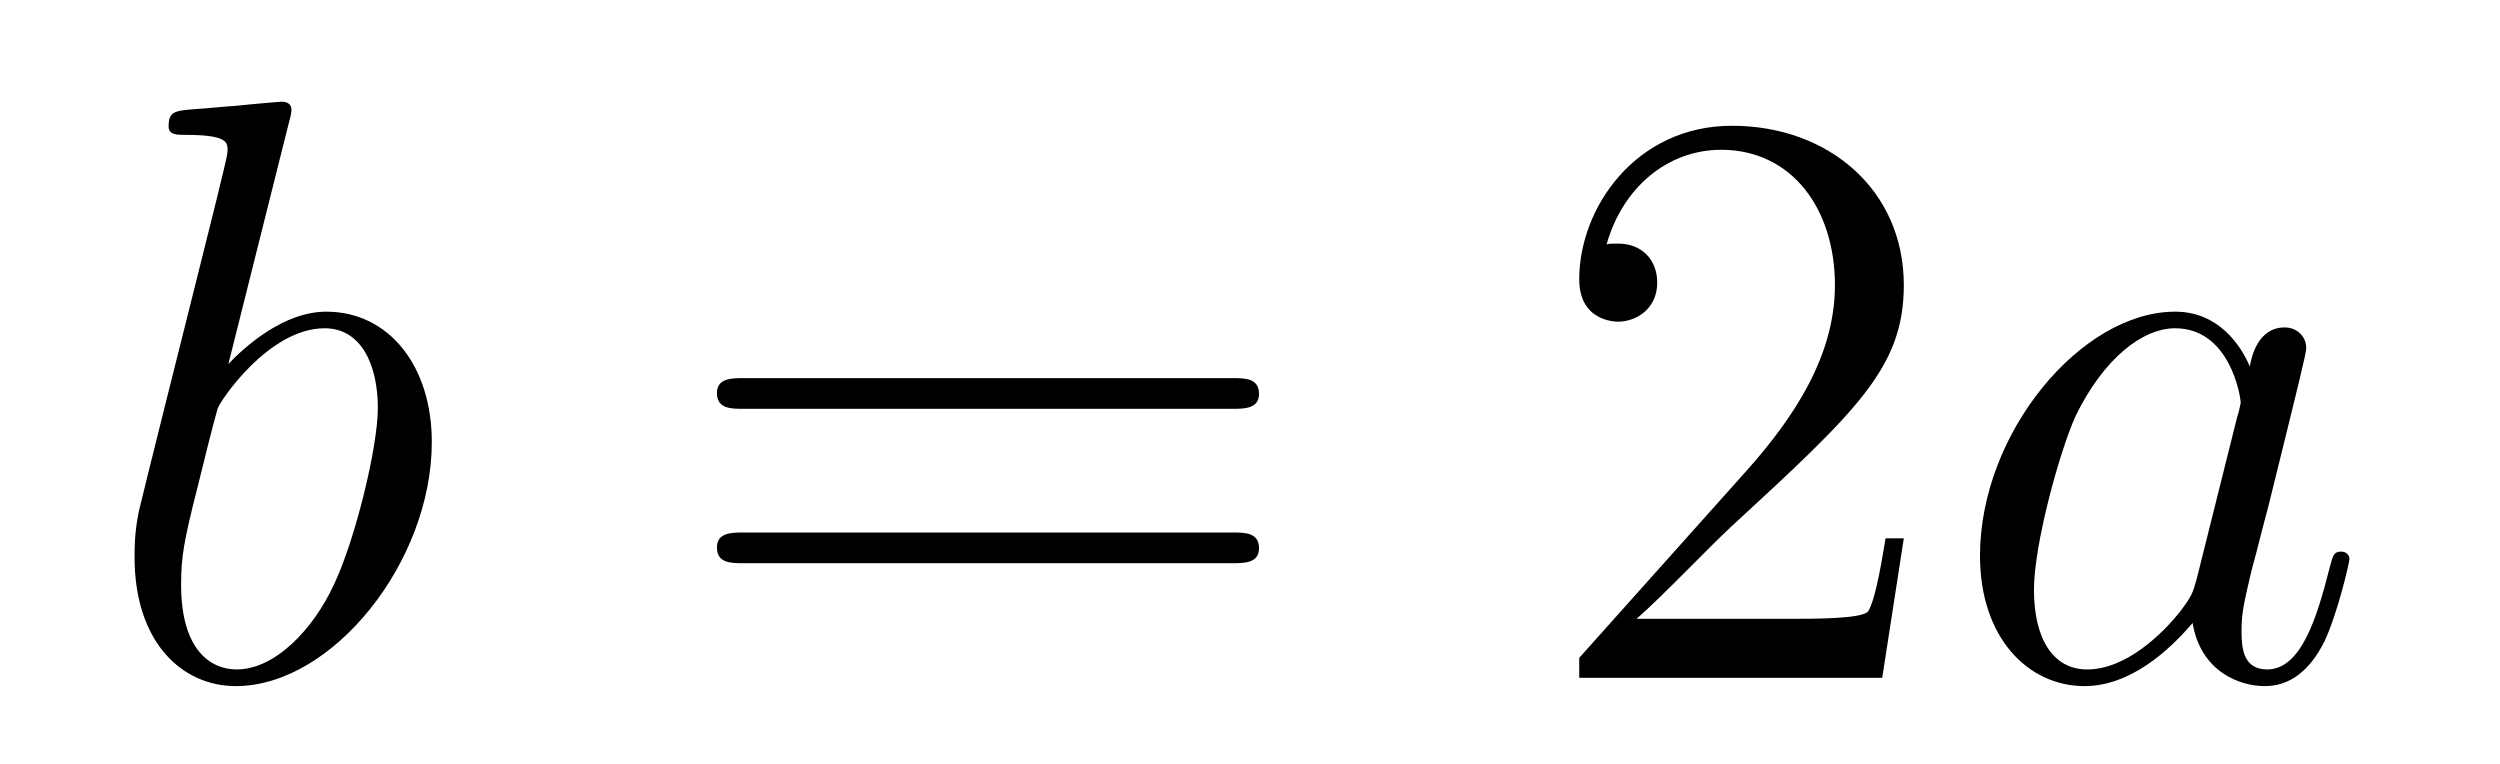
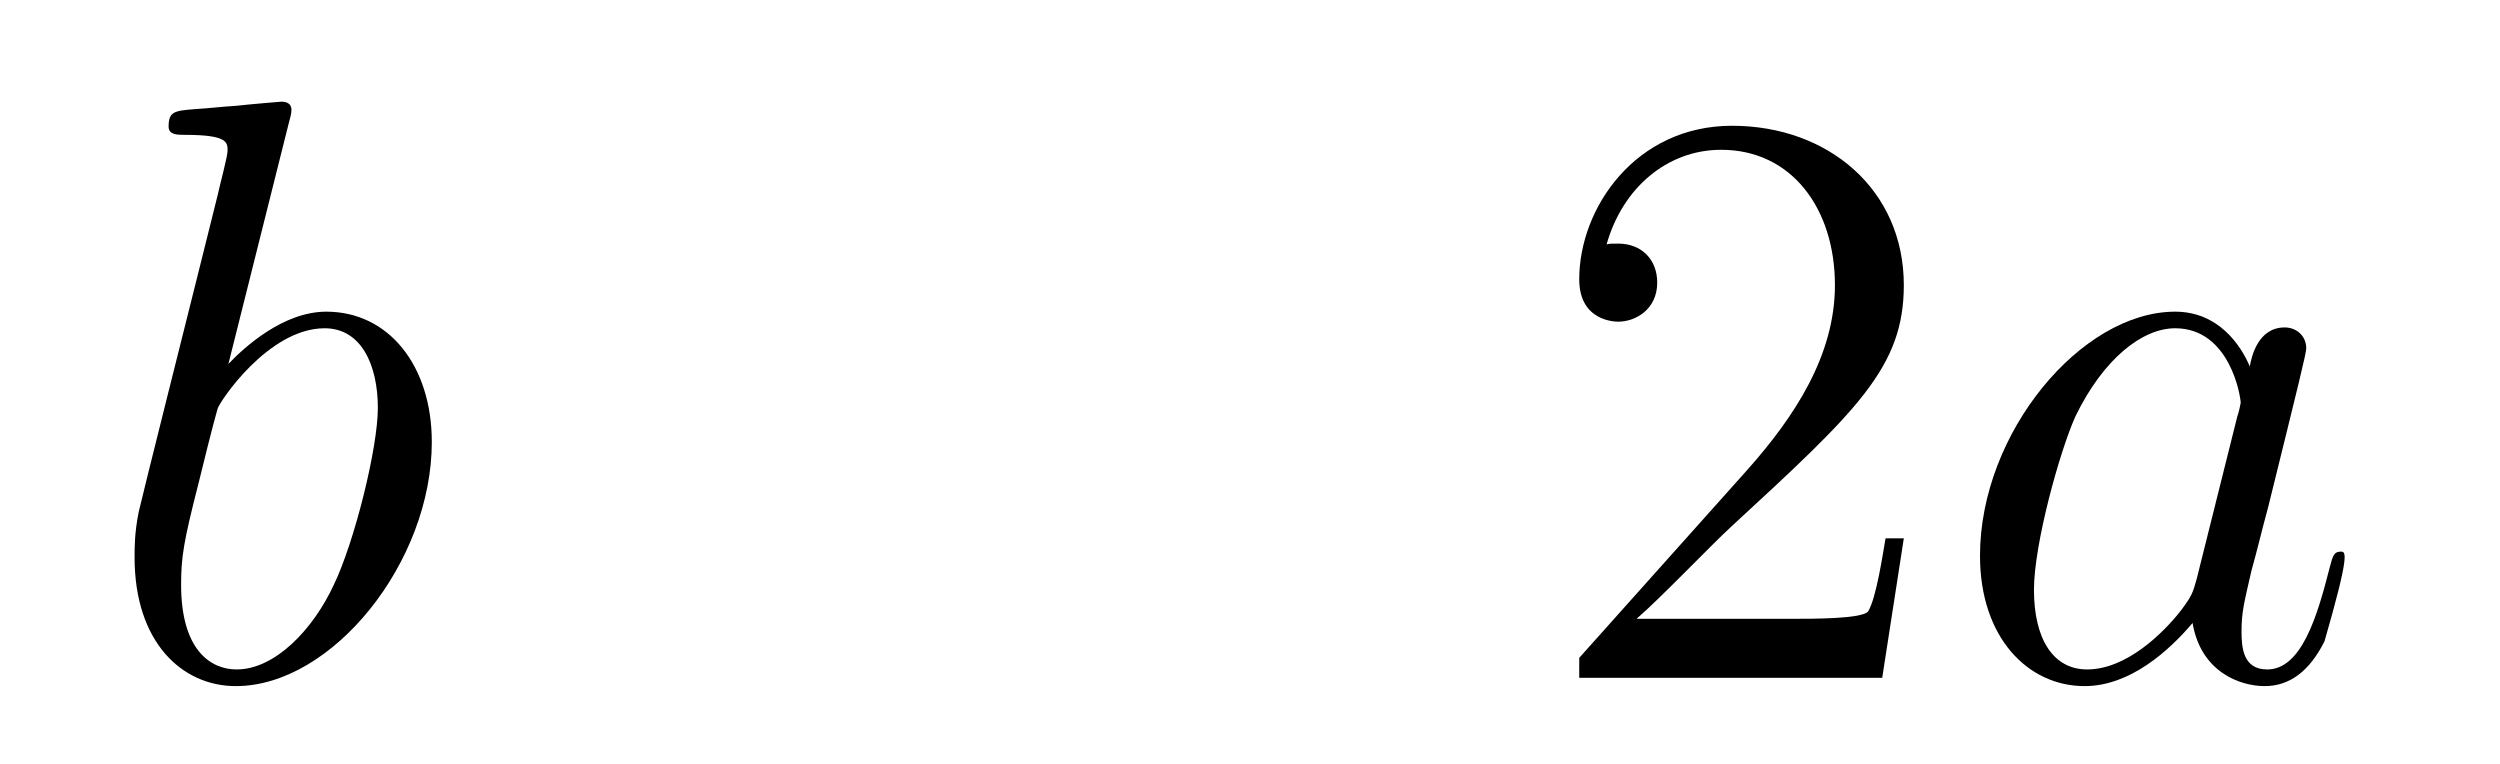
<svg xmlns="http://www.w3.org/2000/svg" height="11pt" version="1.1" viewBox="0 -11 36 11" width="36pt">
  <g id="page1">
    <g transform="matrix(1 0 0 1 -127 653)">
      <path d="M131.161 -662.237C131.173 -662.285 131.197 -662.357 131.197 -662.417C131.197 -662.536 131.078 -662.536 131.054 -662.536C131.042 -662.536 130.612 -662.5 130.396 -662.476C130.193 -662.464 130.014 -662.441 129.799 -662.428C129.512 -662.405 129.428 -662.393 129.428 -662.178C129.428 -662.058 129.548 -662.058 129.667 -662.058C130.277 -662.058 130.277 -661.95 130.277 -661.831C130.277 -661.747 130.181 -661.401 130.133 -661.185L129.847 -660.038C129.727 -659.56 129.046 -656.846 128.998 -656.631C128.938 -656.332 128.938 -656.129 128.938 -655.973C128.938 -654.754 129.619 -654.12 130.396 -654.12C131.783 -654.12 133.218 -655.902 133.218 -657.635C133.218 -658.735 132.596 -659.512 131.699 -659.512C131.078 -659.512 130.516 -658.998 130.289 -658.759L131.161 -662.237ZM130.408 -654.36C130.026 -654.36 129.608 -654.647 129.608 -655.579C129.608 -655.973 129.643 -656.2 129.858 -657.037C129.894 -657.193 130.086 -657.958 130.133 -658.113C130.157 -658.209 130.863 -659.273 131.675 -659.273C132.201 -659.273 132.441 -658.747 132.441 -658.125C132.441 -657.551 132.106 -656.2 131.807 -655.579C131.508 -654.933 130.958 -654.36 130.408 -654.36Z" fill-rule="evenodd" />
-       <path d="M144.747 -658.113C144.914 -658.113 145.13 -658.113 145.13 -658.328C145.13 -658.555 144.926 -658.555 144.747 -658.555H137.706C137.539 -658.555 137.324 -658.555 137.324 -658.34C137.324 -658.113 137.527 -658.113 137.706 -658.113H144.747ZM144.747 -655.89C144.914 -655.89 145.13 -655.89 145.13 -656.105C145.13 -656.332 144.926 -656.332 144.747 -656.332H137.706C137.539 -656.332 137.324 -656.332 137.324 -656.117C137.324 -655.89 137.527 -655.89 137.706 -655.89H144.747Z" fill-rule="evenodd" />
      <path d="M154.415 -656.248H154.152C154.116 -656.045 154.02 -655.387 153.901 -655.196C153.817 -655.089 153.136 -655.089 152.777 -655.089H150.566C150.889 -655.364 151.618 -656.129 151.929 -656.416C153.745 -658.089 154.415 -658.711 154.415 -659.894C154.415 -661.269 153.327 -662.189 151.941 -662.189C150.554 -662.189 149.741 -661.006 149.741 -659.978C149.741 -659.368 150.267 -659.368 150.303 -659.368C150.554 -659.368 150.864 -659.547 150.864 -659.93C150.864 -660.265 150.637 -660.492 150.303 -660.492C150.195 -660.492 150.171 -660.492 150.135 -660.48C150.363 -661.293 151.008 -661.843 151.785 -661.843C152.801 -661.843 153.423 -660.994 153.423 -659.894C153.423 -658.878 152.837 -657.993 152.156 -657.228L149.741 -654.527V-654.24H154.104L154.415 -656.248Z" fill-rule="evenodd" />
-       <path d="M158.632 -655.662C158.573 -655.459 158.573 -655.435 158.405 -655.208C158.142 -654.873 157.616 -654.36 157.054 -654.36C156.564 -654.36 156.289 -654.802 156.289 -655.507C156.289 -656.165 156.66 -657.503 156.887 -658.006C157.293 -658.842 157.855 -659.273 158.322 -659.273C159.11 -659.273 159.266 -658.293 159.266 -658.197C159.266 -658.185 159.23 -658.029 159.218 -658.006L158.632 -655.662ZM159.397 -658.723C159.266 -659.033 158.943 -659.512 158.322 -659.512C156.971 -659.512 155.512 -657.767 155.512 -655.997C155.512 -654.814 156.206 -654.12 157.018 -654.12C157.676 -654.12 158.238 -654.634 158.573 -655.029C158.692 -654.324 159.254 -654.12 159.612 -654.12C159.971 -654.12 160.258 -654.336 160.473 -654.766C160.664 -655.173 160.832 -655.902 160.832 -655.949C160.832 -656.009 160.784 -656.057 160.712 -656.057C160.605 -656.057 160.593 -655.997 160.545 -655.818C160.366 -655.113 160.138 -654.36 159.648 -654.36C159.302 -654.36 159.278 -654.67 159.278 -654.909C159.278 -655.184 159.314 -655.316 159.421 -655.782C159.505 -656.081 159.565 -656.344 159.66 -656.691C160.103 -658.484 160.21 -658.914 160.21 -658.986C160.21 -659.153 160.079 -659.285 159.899 -659.285C159.517 -659.285 159.421 -658.866 159.397 -658.723Z" fill-rule="evenodd" />
+       <path d="M158.632 -655.662C158.573 -655.459 158.573 -655.435 158.405 -655.208C158.142 -654.873 157.616 -654.36 157.054 -654.36C156.564 -654.36 156.289 -654.802 156.289 -655.507C156.289 -656.165 156.66 -657.503 156.887 -658.006C157.293 -658.842 157.855 -659.273 158.322 -659.273C159.11 -659.273 159.266 -658.293 159.266 -658.197C159.266 -658.185 159.23 -658.029 159.218 -658.006L158.632 -655.662ZM159.397 -658.723C159.266 -659.033 158.943 -659.512 158.322 -659.512C156.971 -659.512 155.512 -657.767 155.512 -655.997C155.512 -654.814 156.206 -654.12 157.018 -654.12C157.676 -654.12 158.238 -654.634 158.573 -655.029C158.692 -654.324 159.254 -654.12 159.612 -654.12C159.971 -654.12 160.258 -654.336 160.473 -654.766C160.832 -656.009 160.784 -656.057 160.712 -656.057C160.605 -656.057 160.593 -655.997 160.545 -655.818C160.366 -655.113 160.138 -654.36 159.648 -654.36C159.302 -654.36 159.278 -654.67 159.278 -654.909C159.278 -655.184 159.314 -655.316 159.421 -655.782C159.505 -656.081 159.565 -656.344 159.66 -656.691C160.103 -658.484 160.21 -658.914 160.21 -658.986C160.21 -659.153 160.079 -659.285 159.899 -659.285C159.517 -659.285 159.421 -658.866 159.397 -658.723Z" fill-rule="evenodd" />
    </g>
  </g>
</svg>